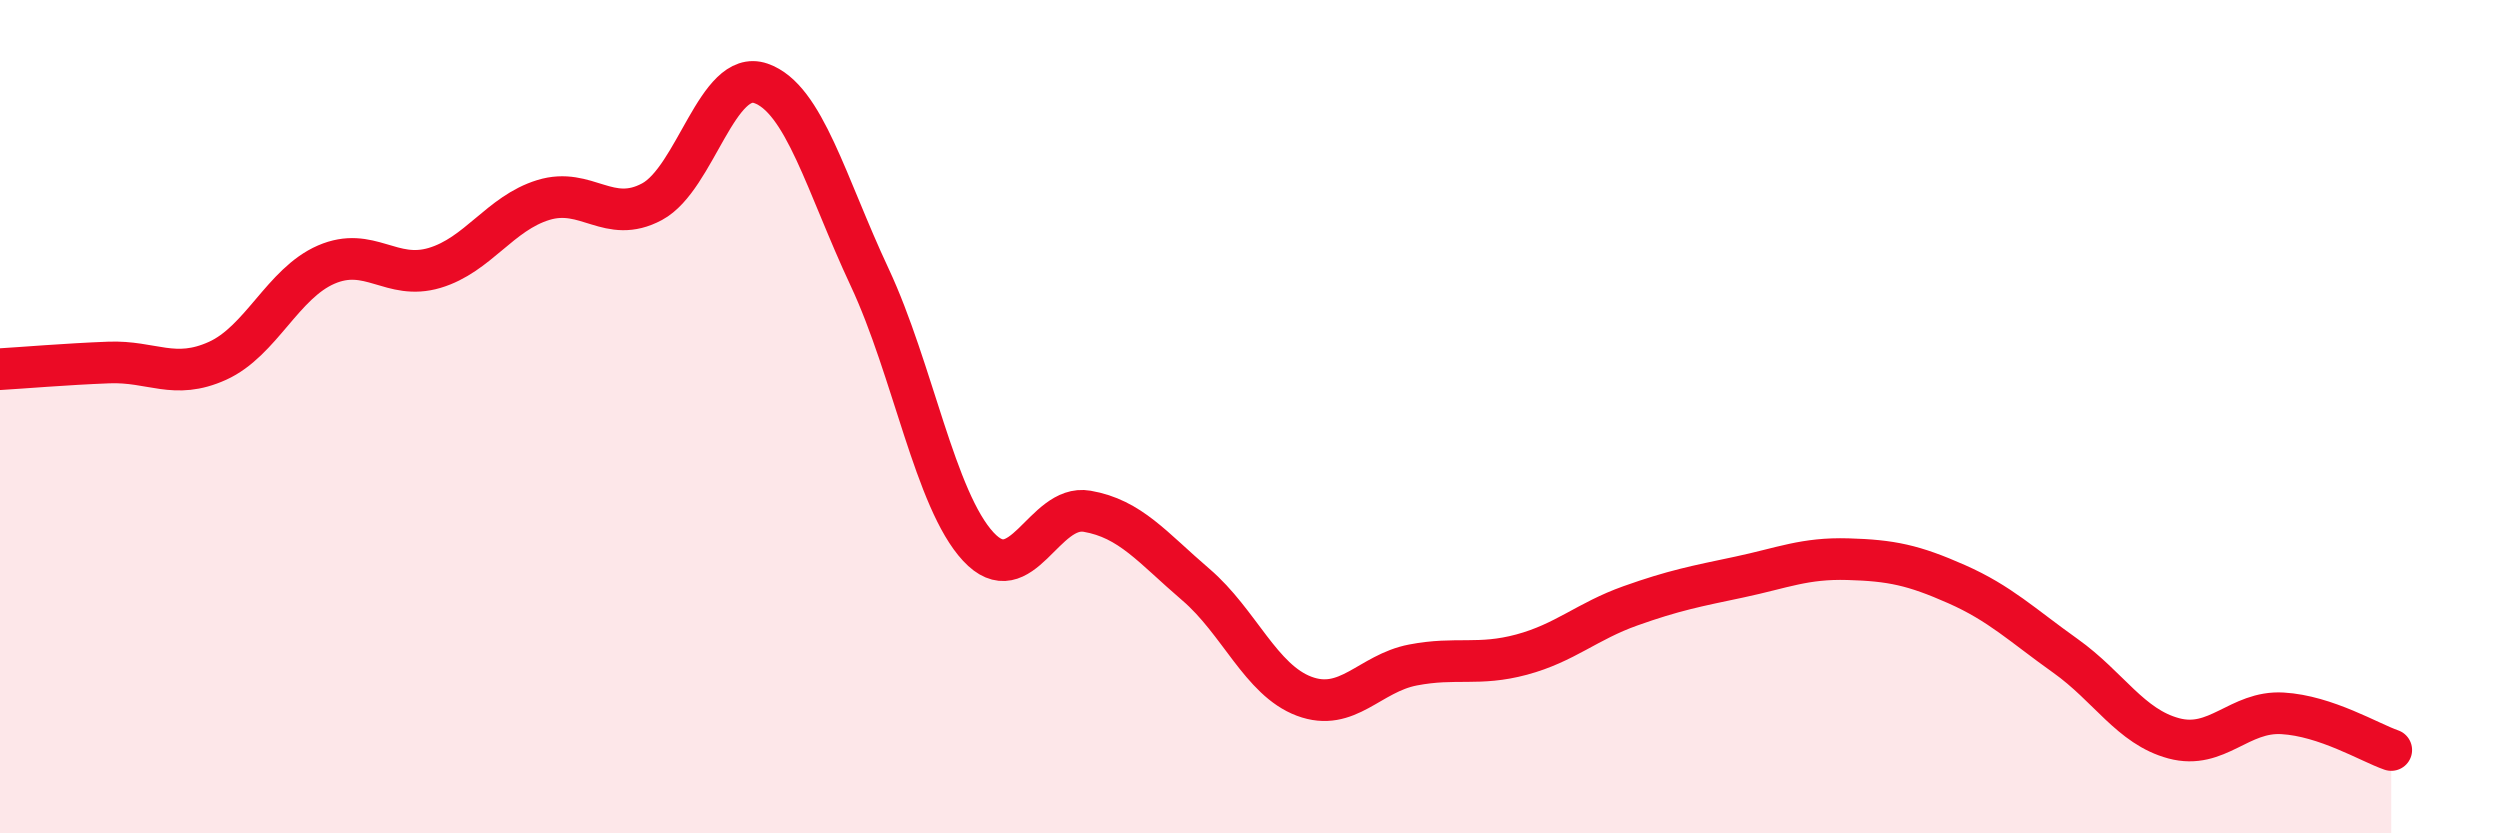
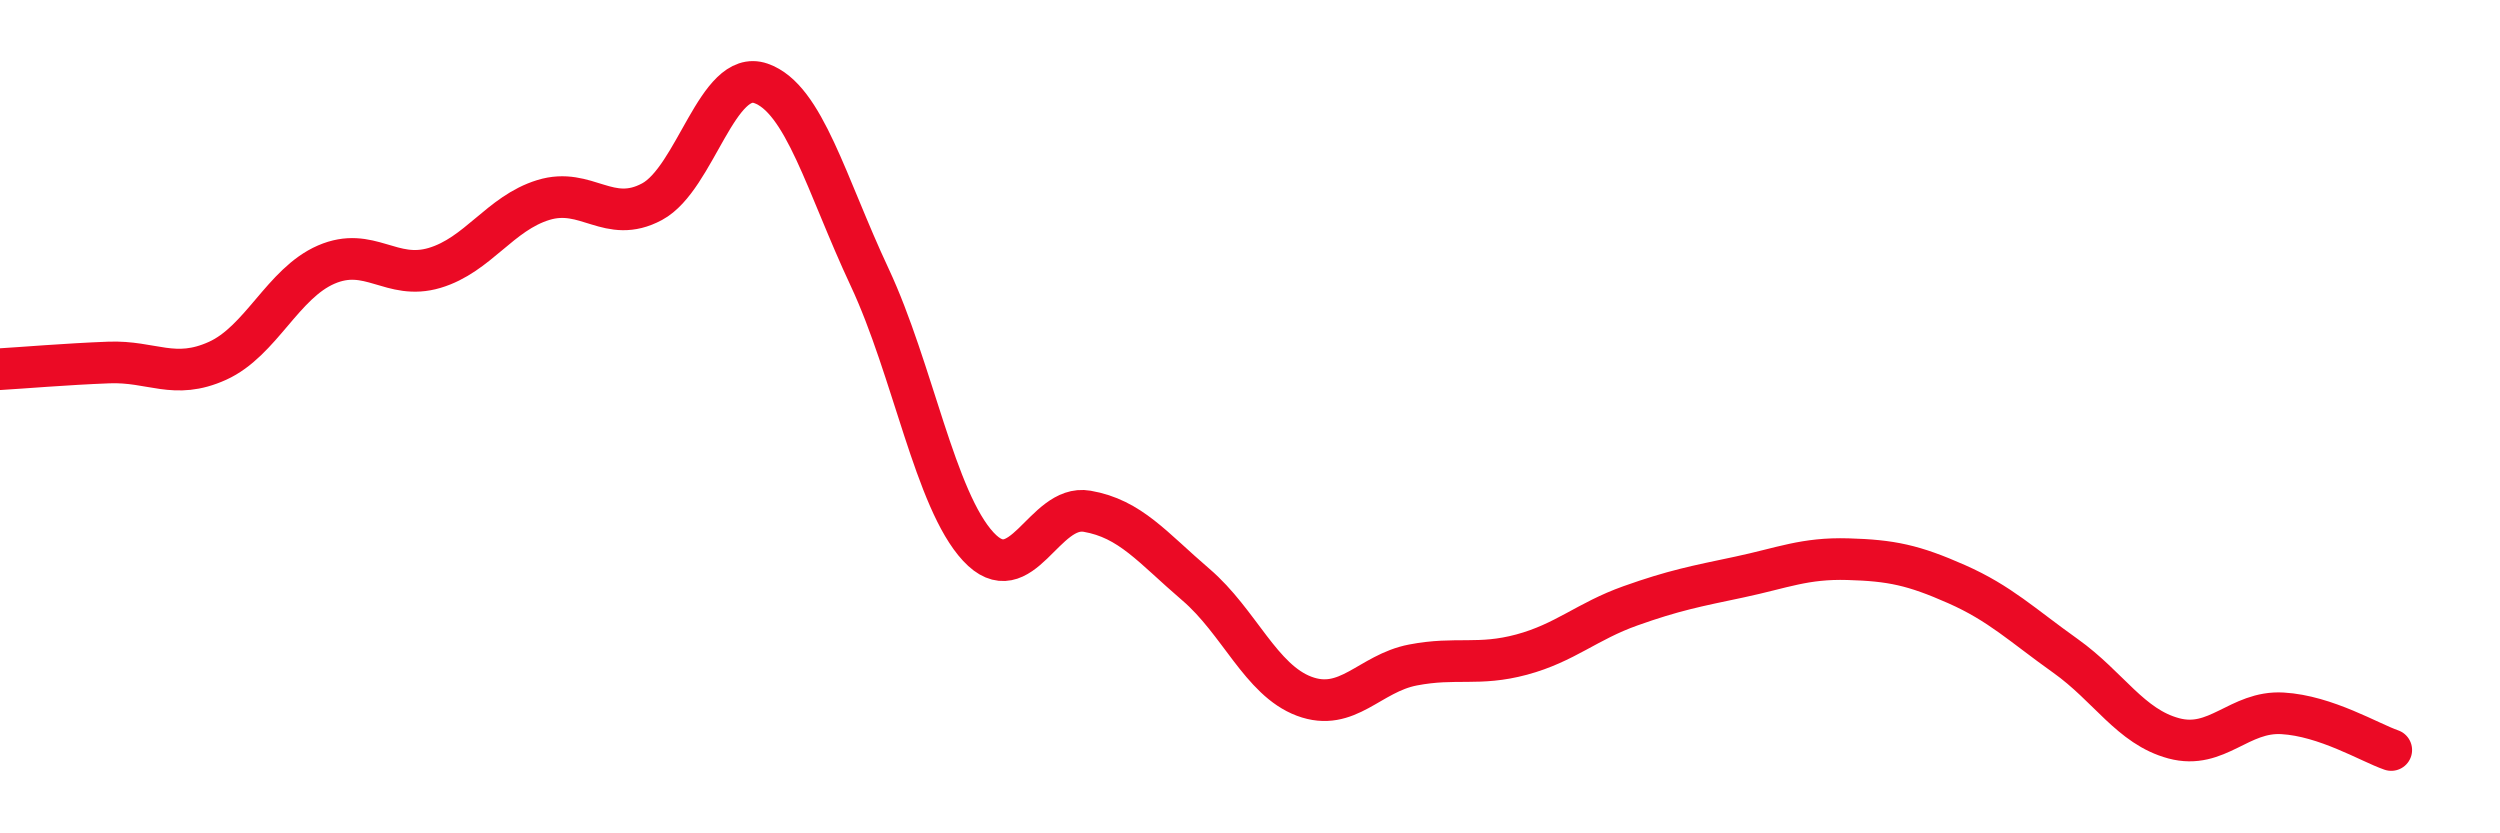
<svg xmlns="http://www.w3.org/2000/svg" width="60" height="20" viewBox="0 0 60 20">
-   <path d="M 0,8.86 C 0.52,8.83 1.57,8.74 2.61,8.7 C 3.65,8.66 4.18,9.13 5.22,8.66 C 6.26,8.19 6.79,6.8 7.83,6.35 C 8.87,5.9 9.39,6.74 10.43,6.43 C 11.47,6.12 12,5.12 13.04,4.8 C 14.08,4.48 14.61,5.4 15.65,4.84 C 16.69,4.28 17.22,1.64 18.26,2 C 19.3,2.36 19.83,4.43 20.87,6.65 C 21.91,8.87 22.44,12 23.48,13.12 C 24.52,14.24 25.05,12.09 26.09,12.27 C 27.13,12.45 27.66,13.14 28.7,14.03 C 29.74,14.92 30.26,16.32 31.3,16.71 C 32.34,17.1 32.87,16.16 33.91,15.96 C 34.95,15.76 35.48,15.99 36.52,15.71 C 37.56,15.43 38.09,14.91 39.13,14.54 C 40.17,14.17 40.7,14.07 41.74,13.85 C 42.78,13.63 43.31,13.39 44.35,13.42 C 45.39,13.45 45.92,13.56 46.96,14.02 C 48,14.48 48.53,15 49.57,15.74 C 50.61,16.48 51.13,17.44 52.17,17.72 C 53.21,18 53.74,17.06 54.78,17.12 C 55.82,17.18 56.87,17.82 57.39,18L57.39 20L0 20Z" fill="#EB0A25" opacity="0.1" stroke-linecap="round" stroke-linejoin="round" />
  <path d="M 0,8.86 C 0.52,8.83 1.57,8.74 2.61,8.7 C 3.65,8.66 4.18,9.13 5.22,8.66 C 6.26,8.19 6.79,6.8 7.83,6.35 C 8.87,5.9 9.39,6.74 10.43,6.43 C 11.47,6.12 12,5.12 13.04,4.8 C 14.08,4.48 14.61,5.4 15.65,4.84 C 16.69,4.28 17.22,1.64 18.26,2 C 19.3,2.36 19.83,4.43 20.87,6.65 C 21.91,8.87 22.44,12 23.48,13.12 C 24.52,14.24 25.05,12.09 26.09,12.27 C 27.13,12.45 27.66,13.14 28.7,14.03 C 29.74,14.92 30.26,16.32 31.3,16.71 C 32.34,17.1 32.87,16.16 33.91,15.96 C 34.95,15.76 35.48,15.99 36.52,15.71 C 37.56,15.43 38.09,14.91 39.13,14.54 C 40.17,14.17 40.7,14.07 41.74,13.85 C 42.78,13.63 43.31,13.39 44.35,13.42 C 45.39,13.45 45.92,13.56 46.96,14.02 C 48,14.48 48.53,15 49.57,15.74 C 50.61,16.48 51.13,17.44 52.17,17.72 C 53.21,18 53.74,17.06 54.78,17.12 C 55.82,17.18 56.87,17.82 57.39,18" stroke="#EB0A25" stroke-width="1" fill="none" stroke-linecap="round" stroke-linejoin="round" />
</svg>